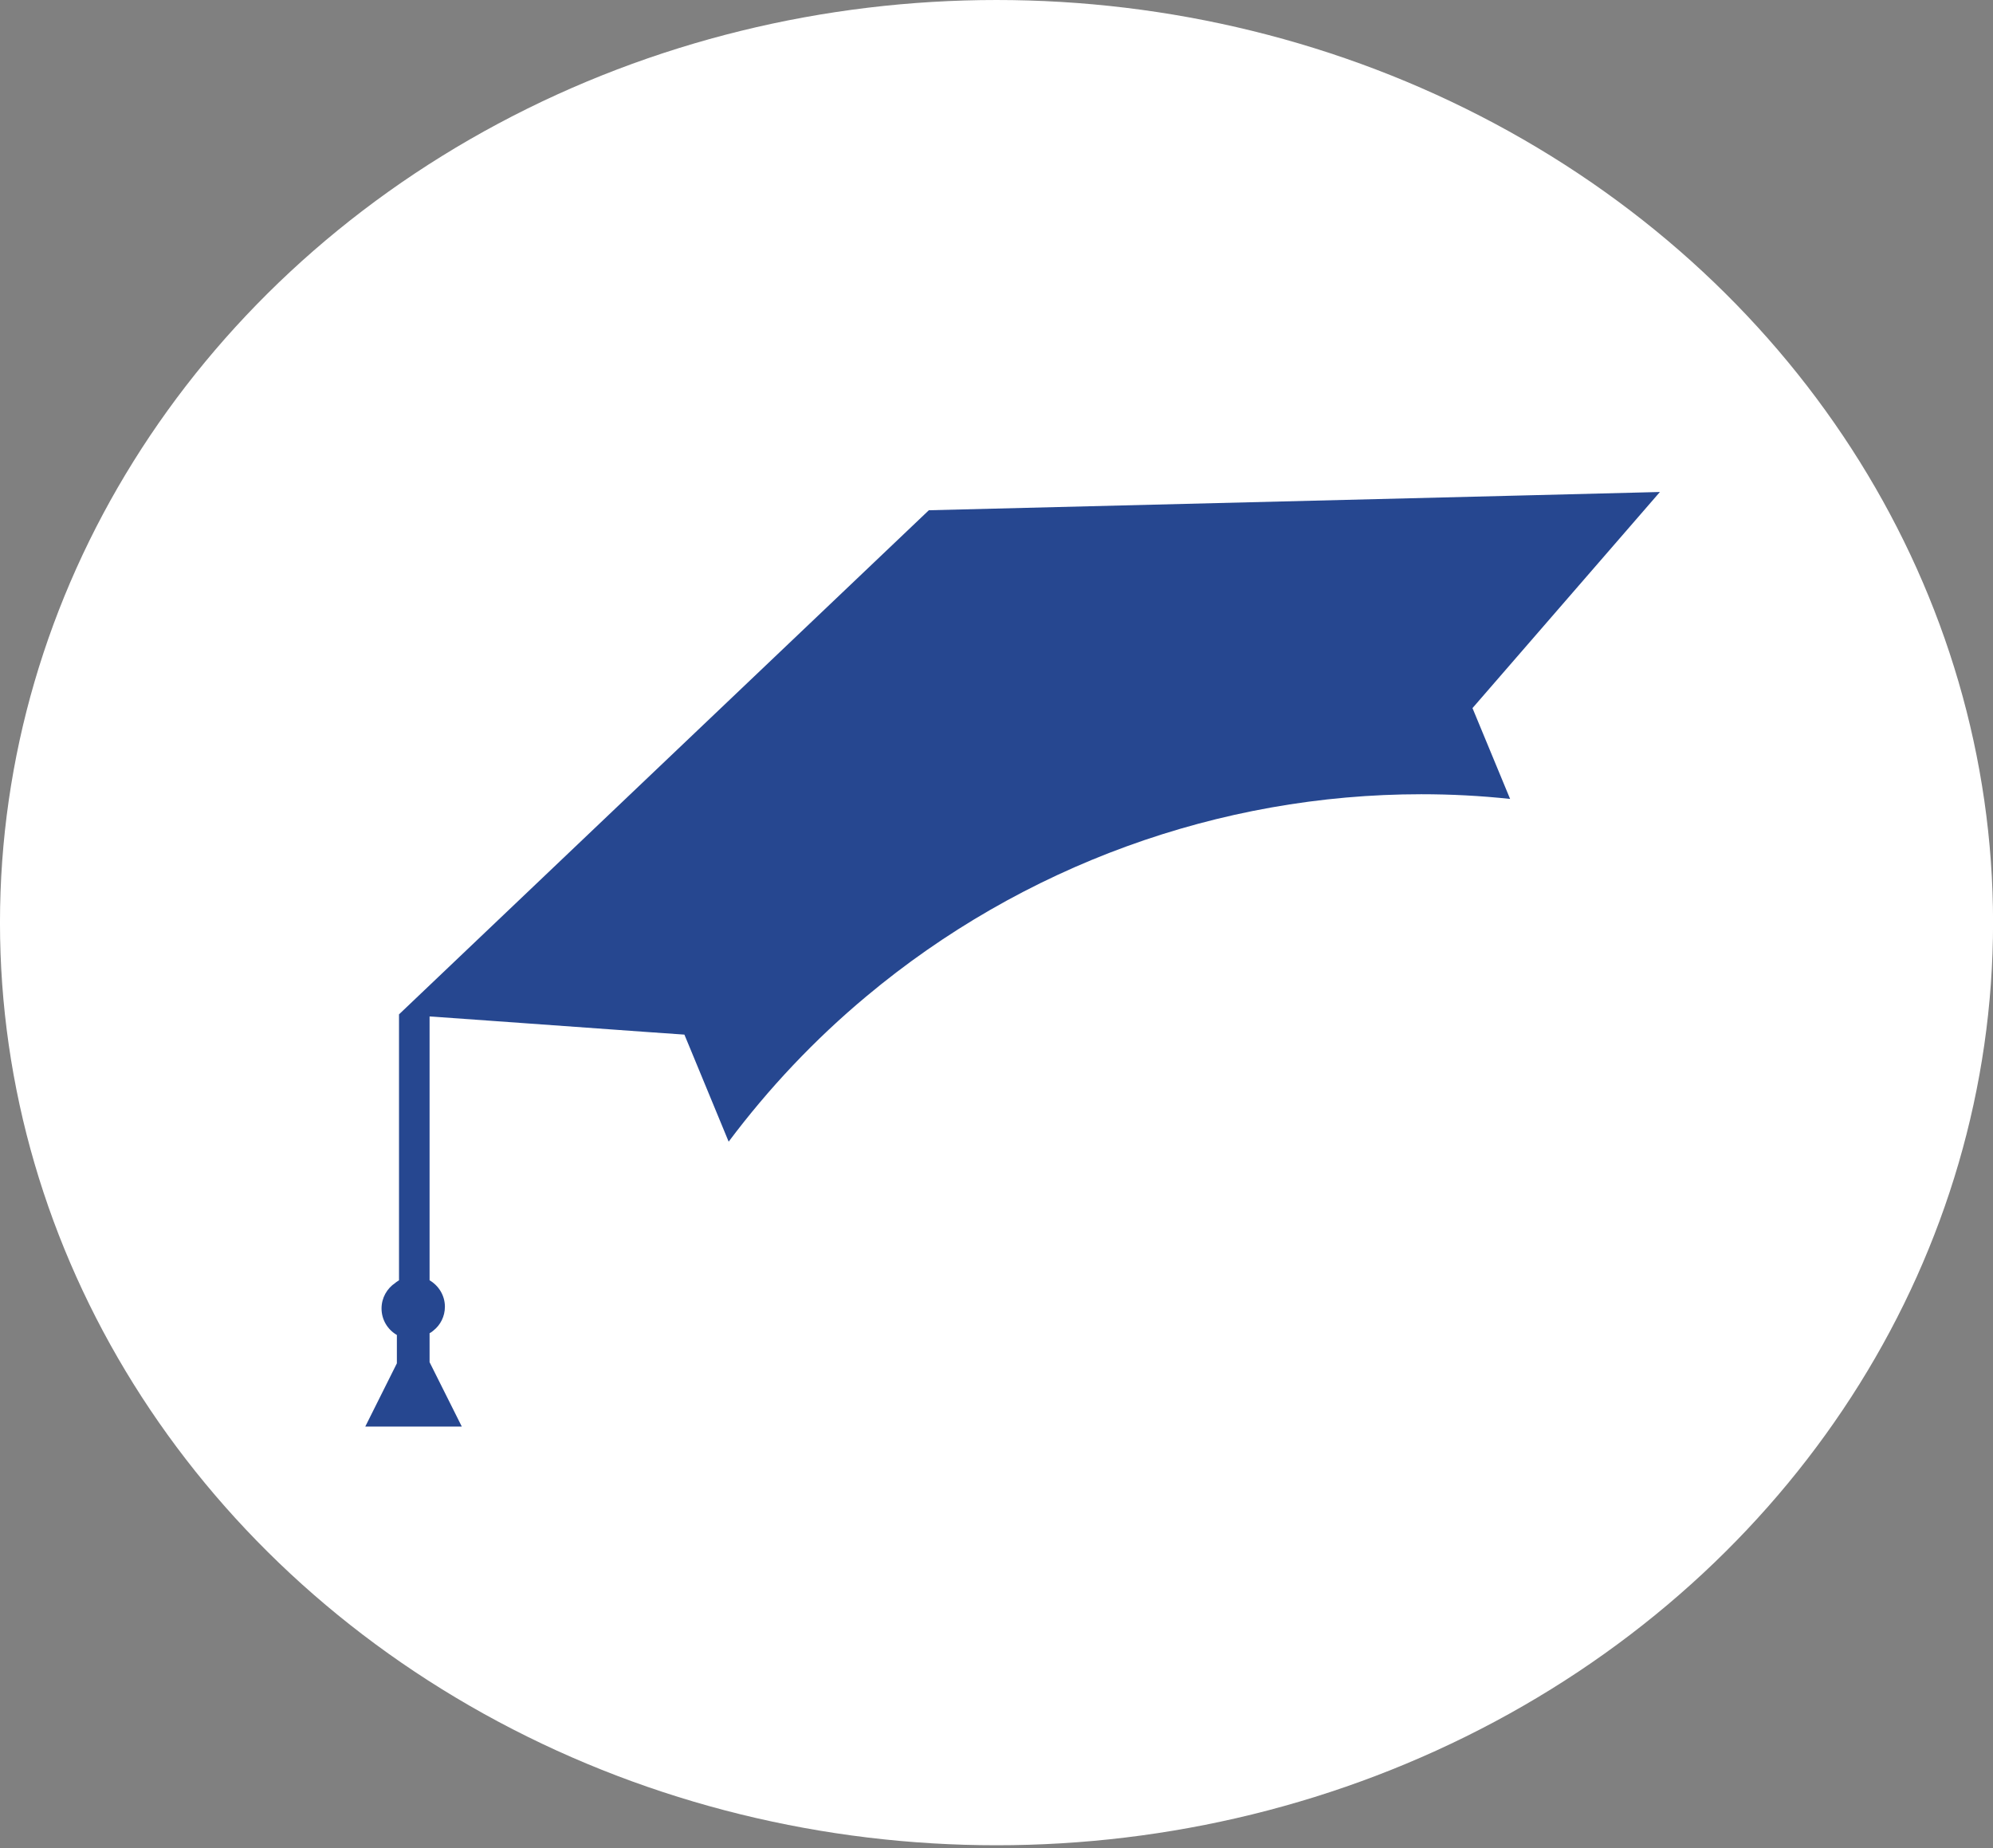
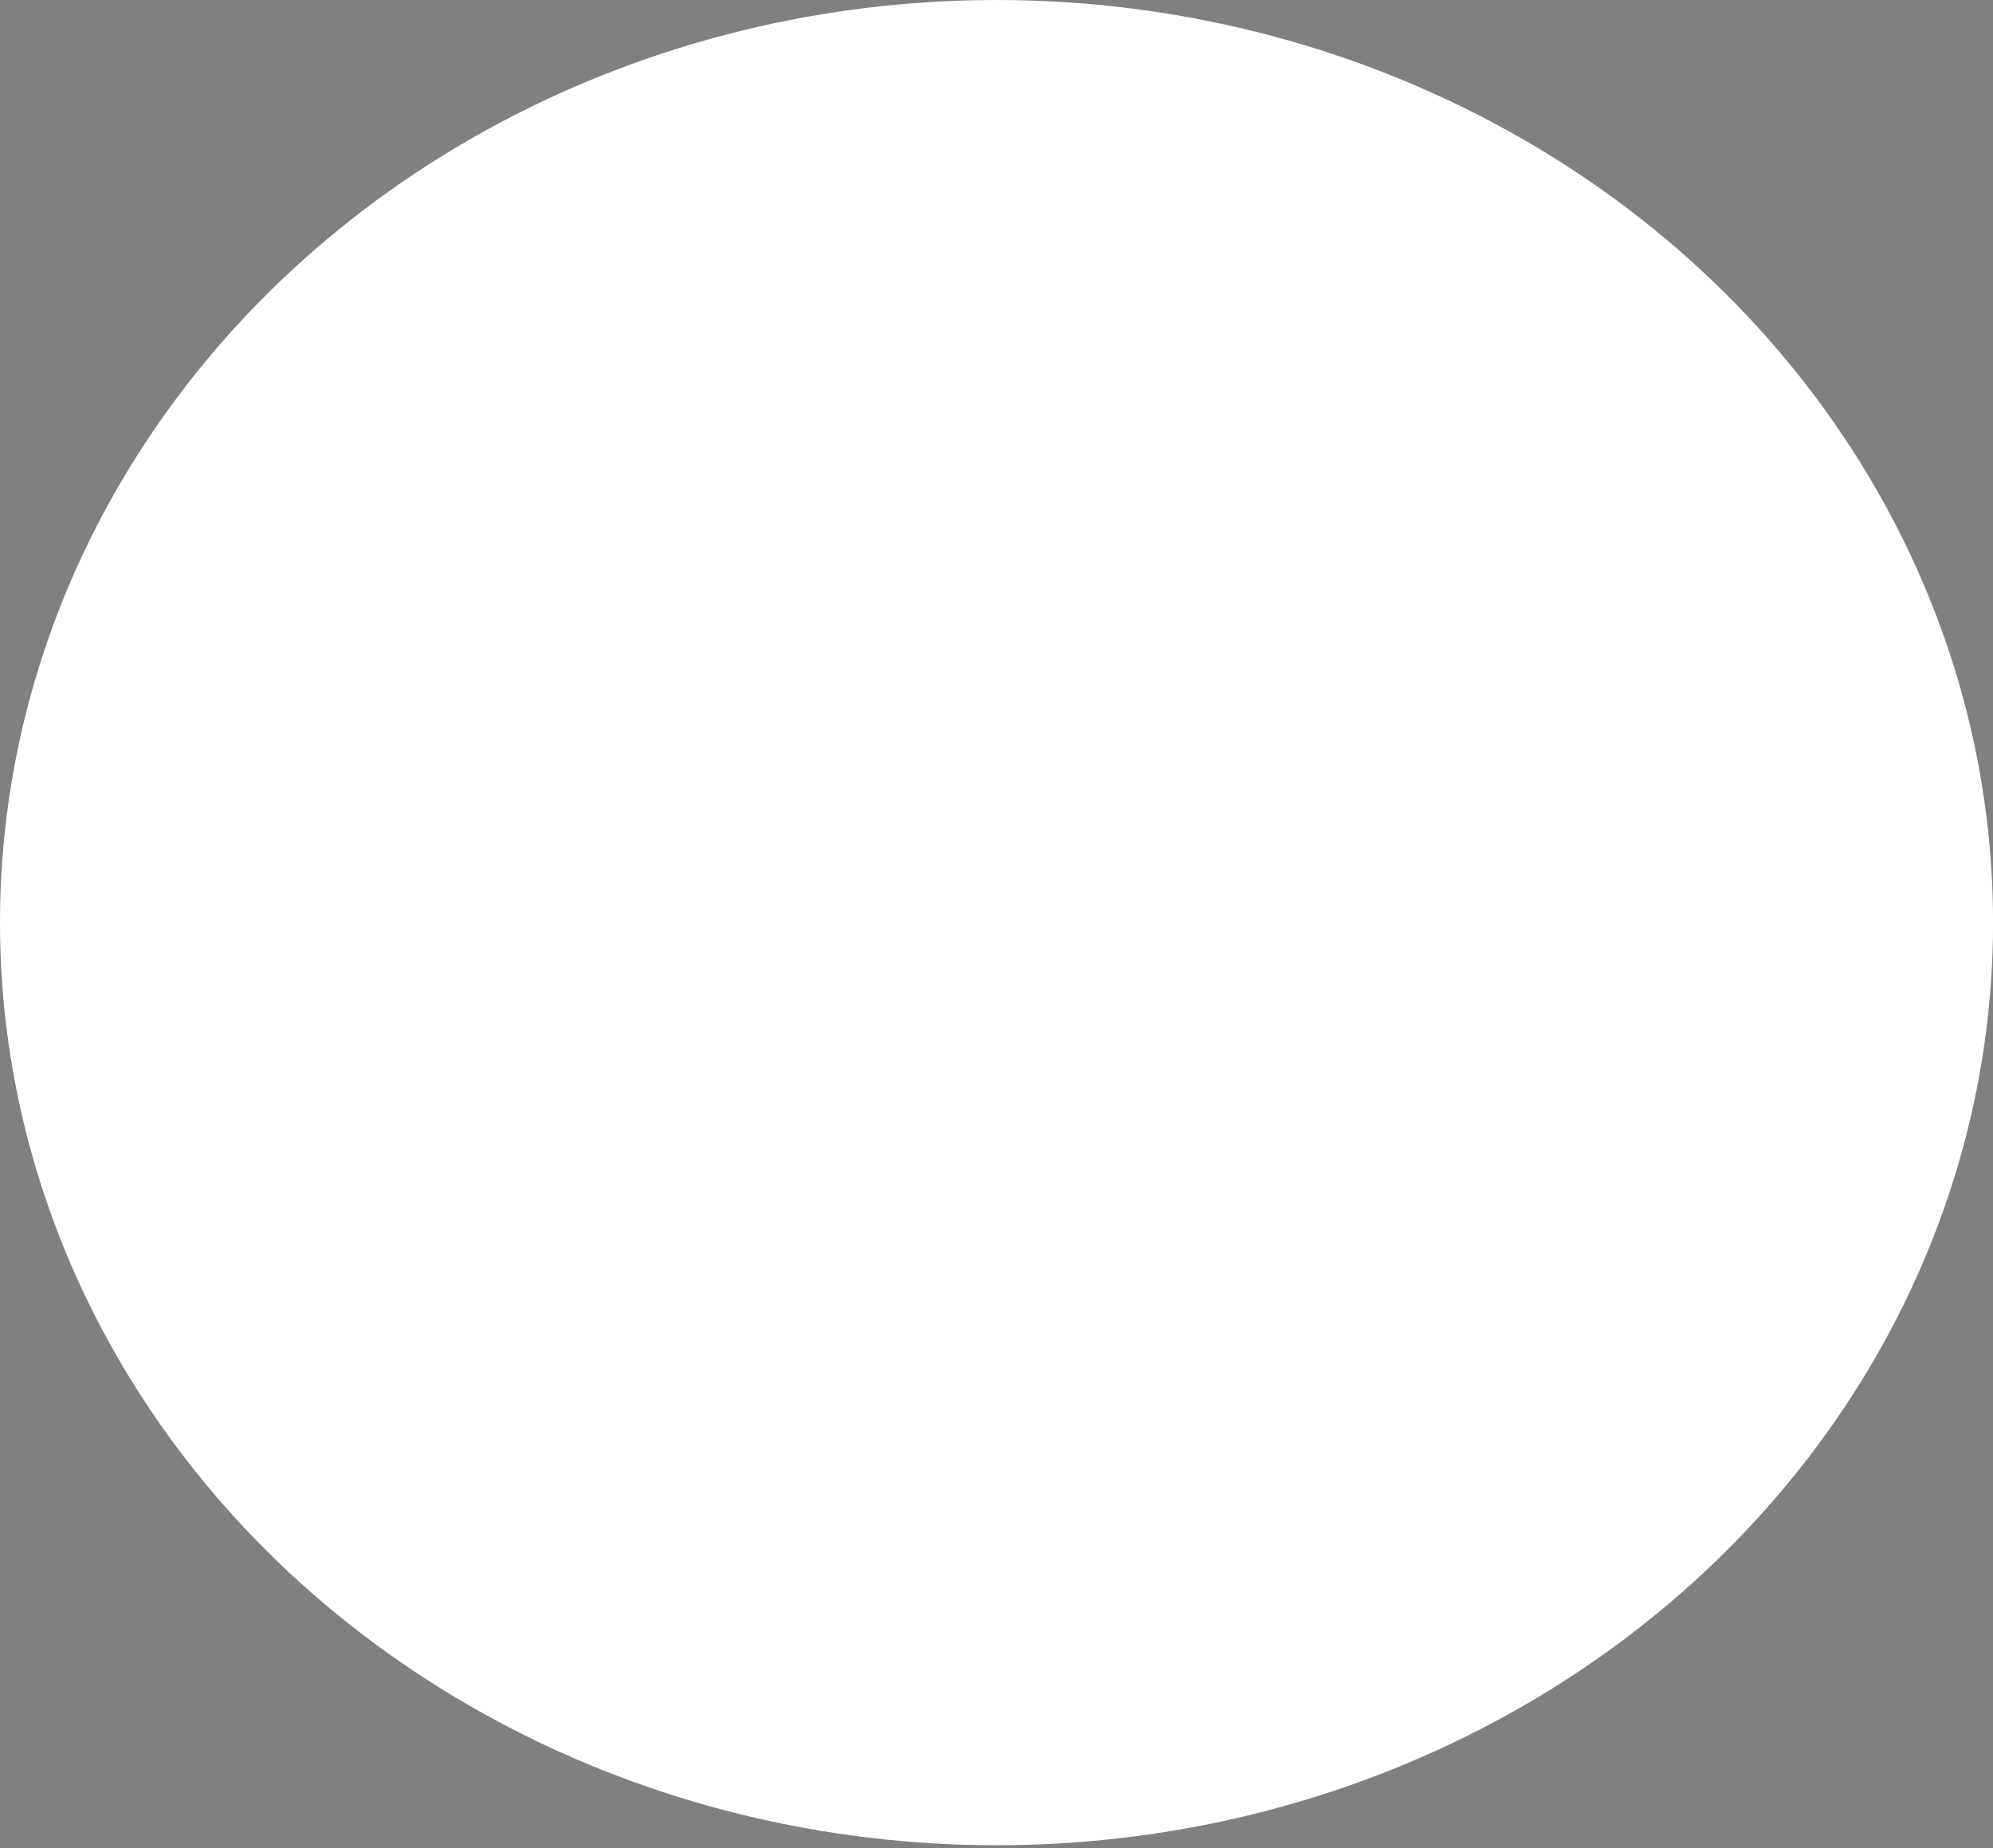
<svg xmlns="http://www.w3.org/2000/svg" width="100%" height="100%" viewBox="0 0 344 319" version="1.1" xml:space="preserve" style="fill-rule:evenodd;clip-rule:evenodd;stroke-linejoin:round;stroke-miterlimit:2;">
  <rect x="0" y="0" width="344" height="319" fill="#808080" stroke="none" />
  <g transform="matrix(1,0,0,1,-82.481,-83.76)">
    <g transform="matrix(1.263,0,0,1.339,126.893,79.48)">
      <ellipse cx="101.023" cy="122.123" rx="136.189" ry="118.926" style="fill:white;" />
    </g>
    <g transform="matrix(1.734,0,0,1.734,-114.572,-92.481)">
-       <path d="M260.214,172.12L263.958,181.161C261.005,180.844 258.057,180.693 255.12,180.693C235.005,180.693 215.391,187.839 199.885,200.807C194.729,205.109 190.146,209.974 186.172,215.276L182.255,205.797L181.766,204.62L177.964,204.354L165.578,203.464L156.75,202.833L156.401,202.813L156.401,229.073C157.313,229.609 157.927,230.589 157.927,231.708C157.927,232.661 157.484,233.526 156.786,234.073C156.672,234.177 156.542,234.271 156.401,234.344L156.401,237.224L159.609,243.635L150,243.635L153.146,237.339L153.146,234.516C152.24,233.995 151.62,233.016 151.62,231.88C151.62,230.823 152.156,229.891 152.984,229.339C153.042,229.292 153.089,229.245 153.146,229.214C153.219,229.167 153.276,229.12 153.359,229.073L153.359,202.604L206.099,152.427L265.448,150.948L278.87,150.609L260.214,172.12" style="fill:rgb(38,71,144);" />
-     </g>
+       </g>
  </g>
</svg>